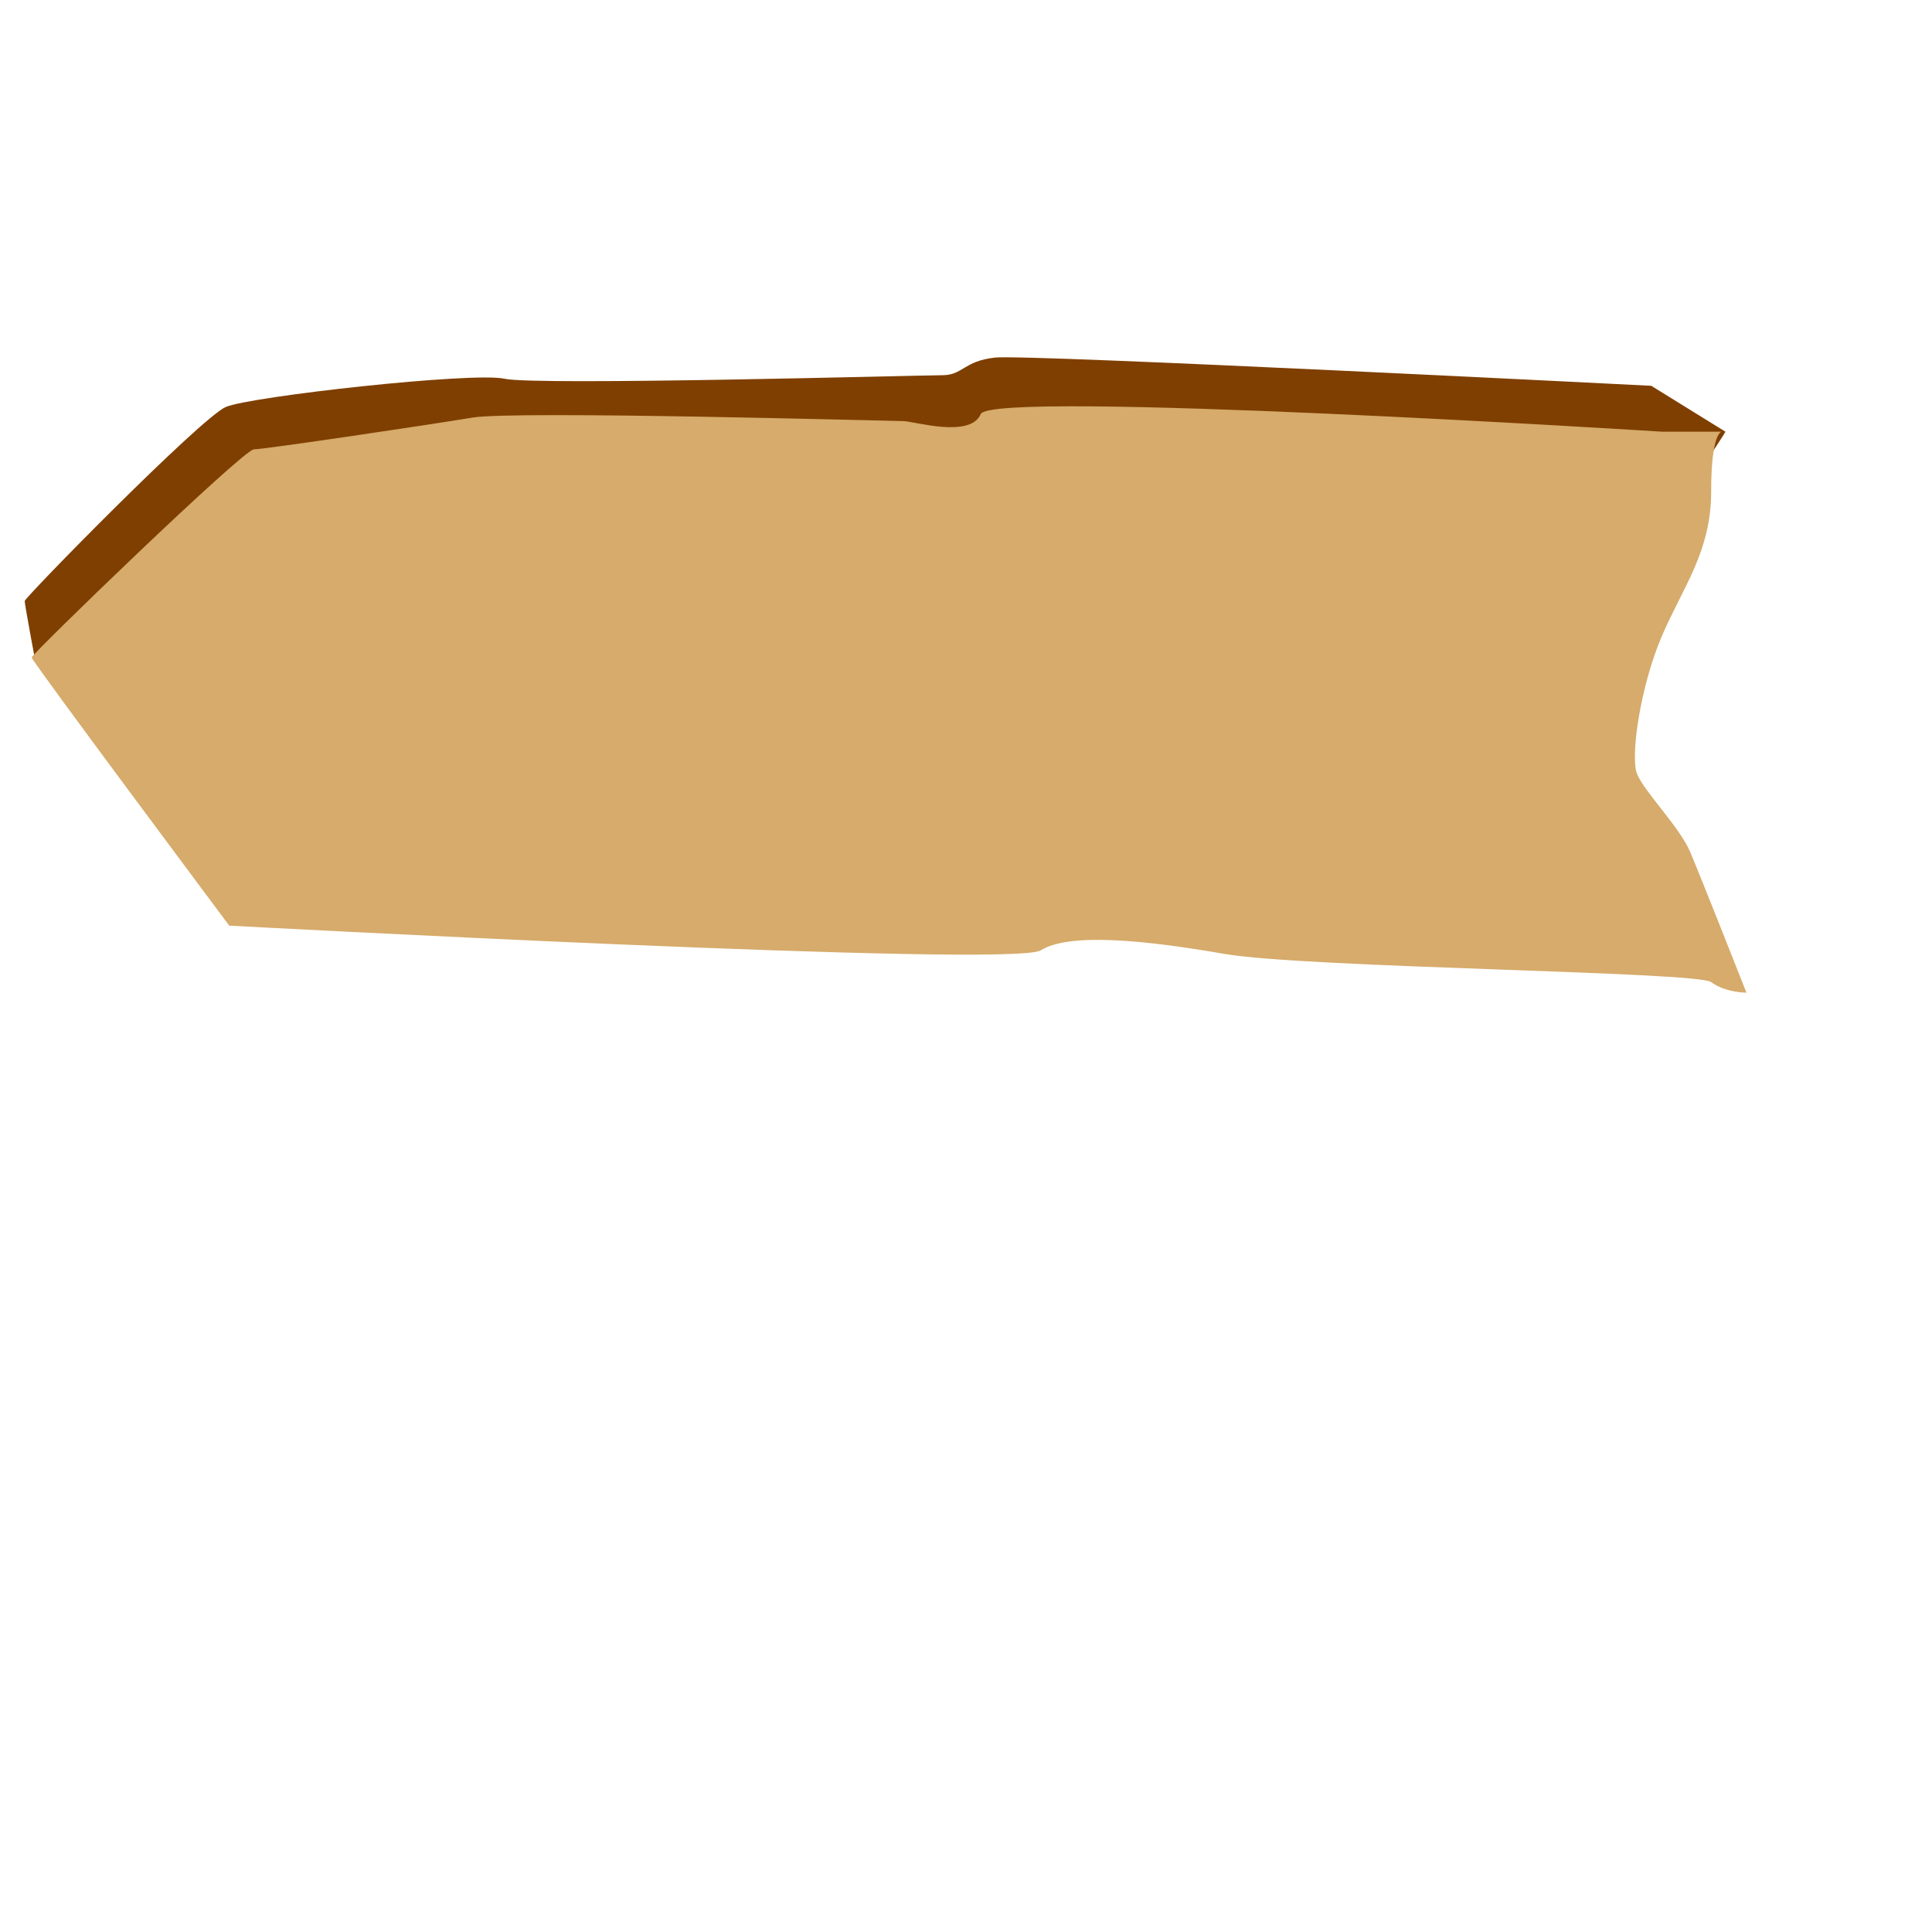
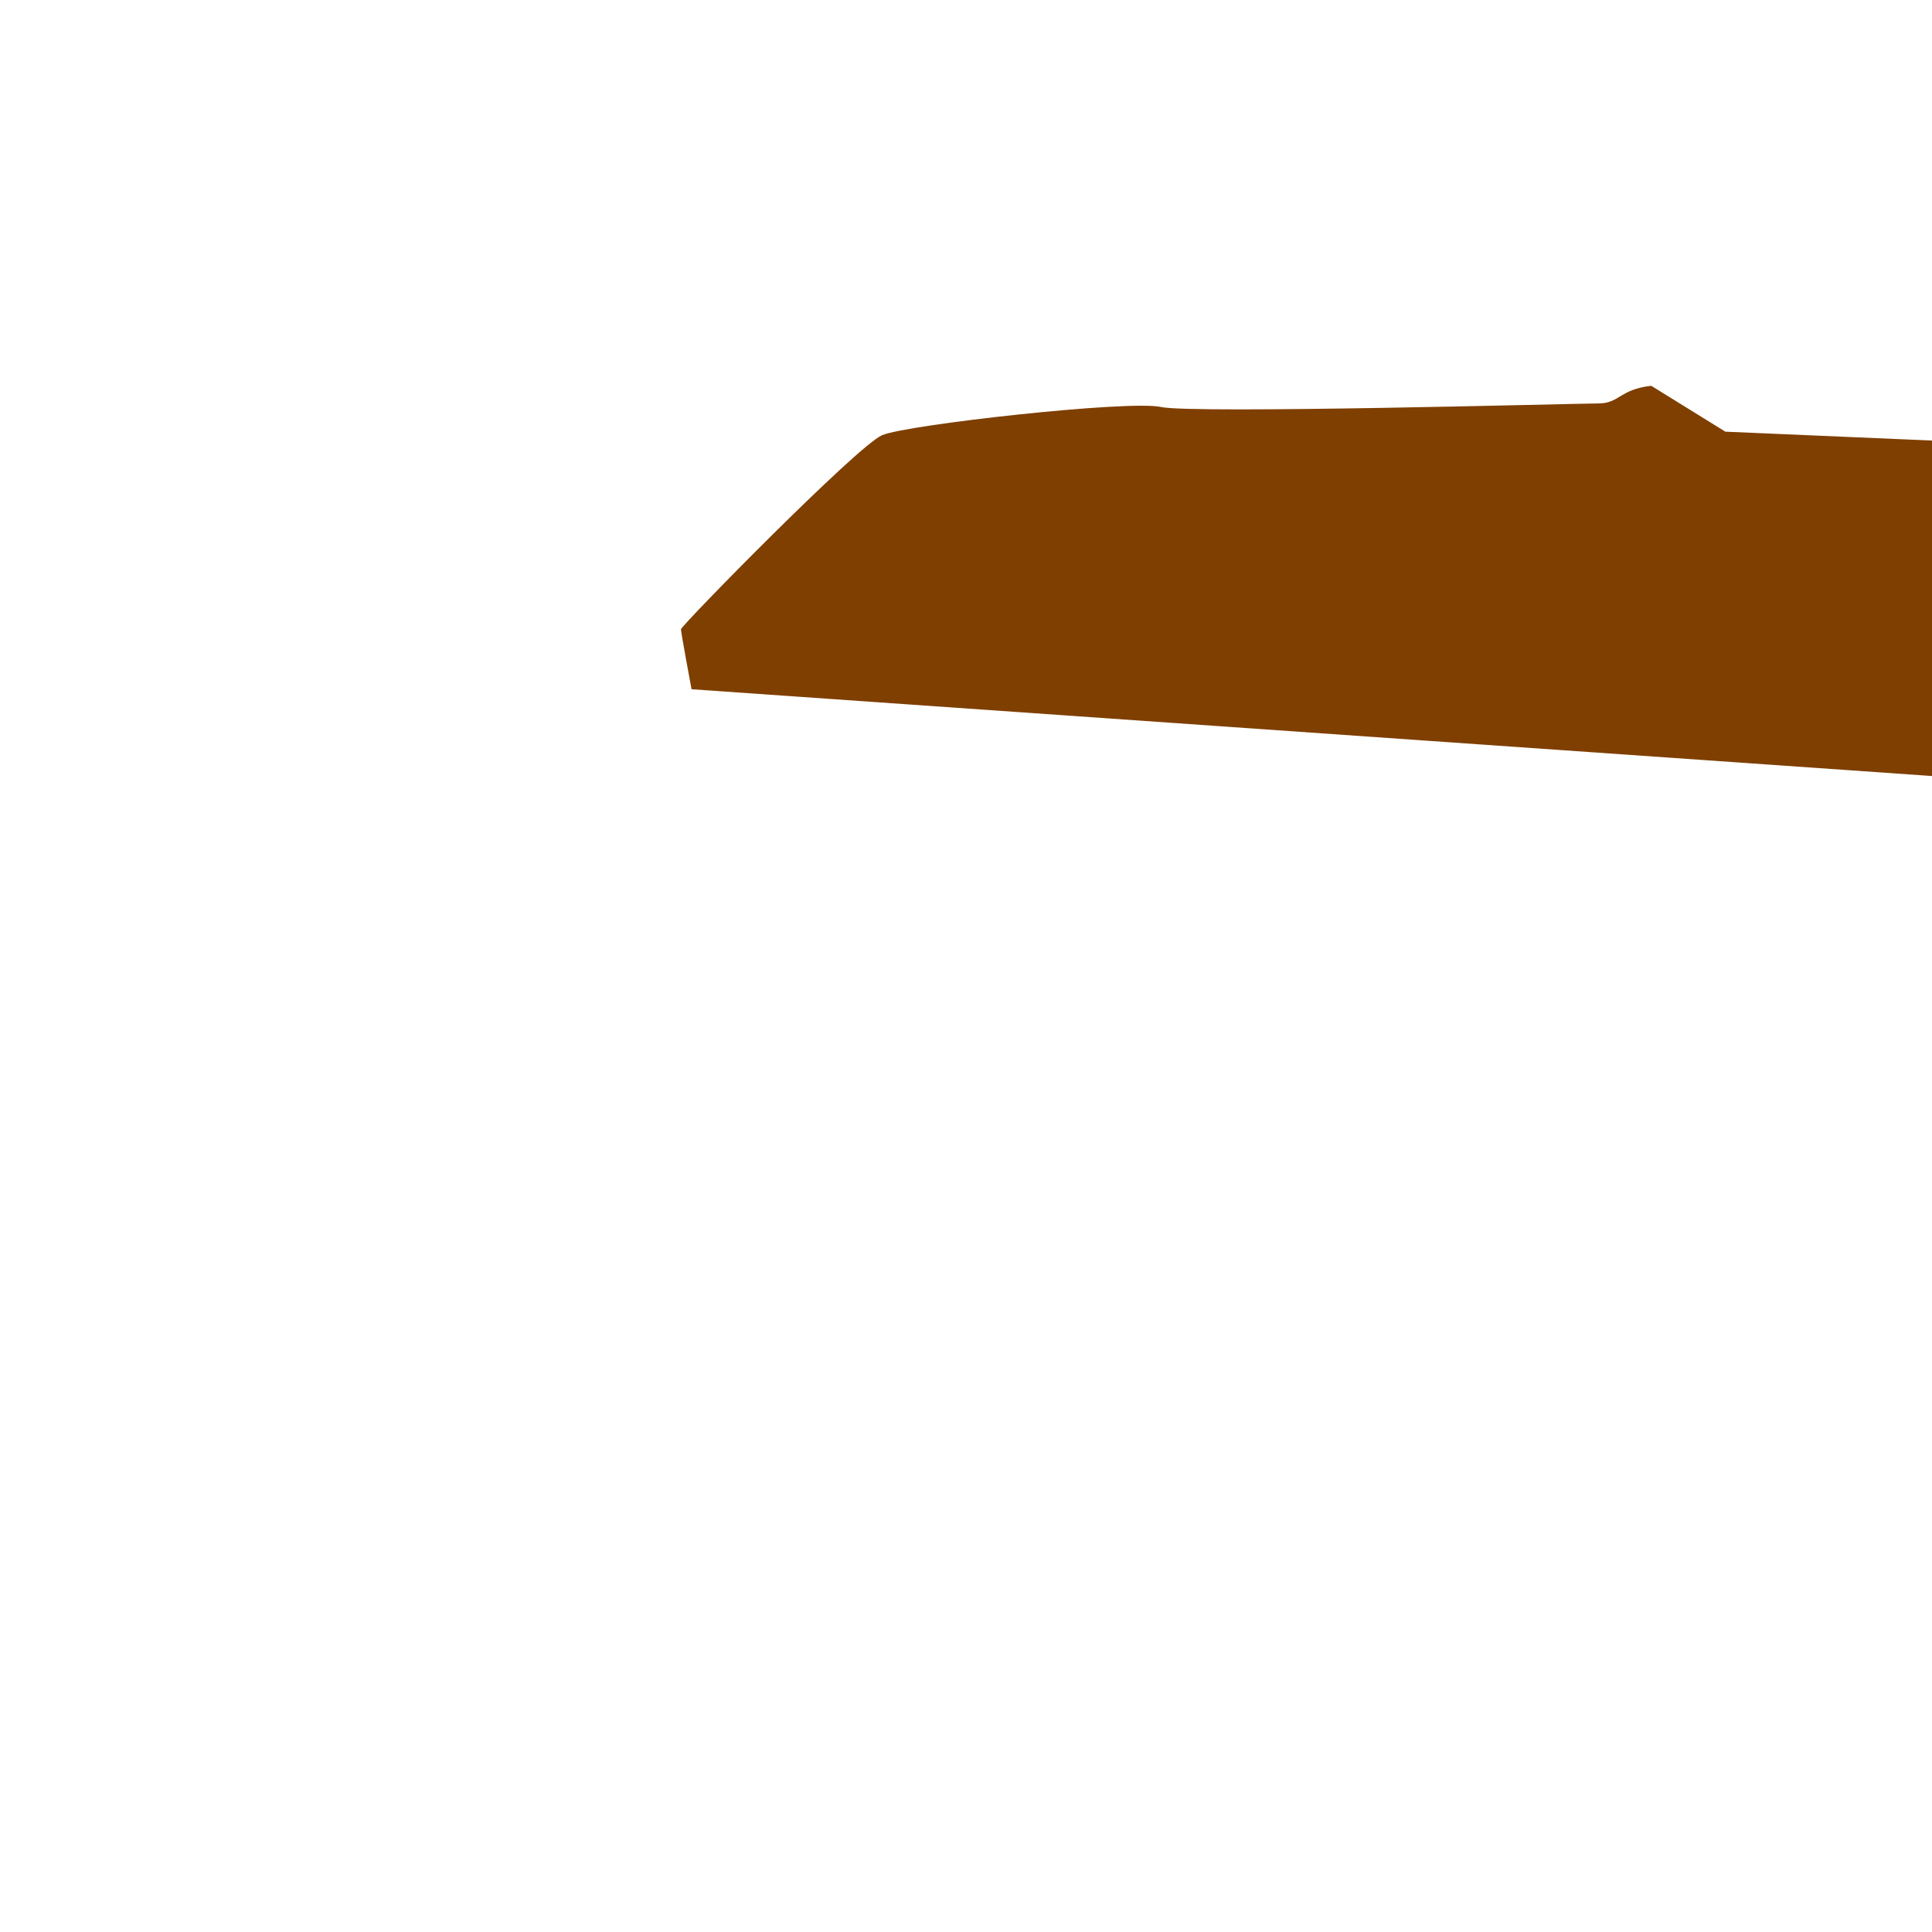
<svg xmlns="http://www.w3.org/2000/svg" width="533.333" height="533.333">
  <title>Left Facing Arrow</title>
  <g>
    <title>Layer 1</title>
-     <path d="m476.289,119.163l-20.454,-12.662c0,0 -172.4,-8.766 -181.166,-7.792c-8.766,0.974 -8.766,4.87 -14.61,4.87c-5.844,0 -112.01,2.922 -120.777,0.974c-8.766,-1.948 -70.128,4.87 -76.946,7.792c-6.818,2.922 -55.518,52.597 -55.518,53.571c0,0.974 2.922,16.558 2.922,16.558c0,0 403.238,28.246 404.212,28.246c0.974,0 62.336,-90.583 62.336,-91.557z" id="path630" stroke-width="1pt" fill-rule="evenodd" fill="#7f3f00" />
-     <path d="m458.731,119.163c0,0 -185.062,-11.688 -187.984,-4.87c-2.922,6.818 -18.506,1.948 -21.428,1.948c-2.922,0 -107.141,-2.922 -118.829,-0.974c-11.688,1.948 -57.466,8.766 -60.388,8.766c-2.922,0 -61.362,56.493 -61.362,57.467c0,0.974 54.544,74.024 54.544,74.024c0,0 216.229,11.688 224.022,6.818c7.792,-4.87 28.246,-2.922 50.648,0.974c22.402,3.896 130.517,4.87 134.413,7.792c3.896,2.923 9.74,2.923 9.74,2.923c0,0 -12.662,-32.143 -15.584,-38.961c-2.922,-6.818 -12.662,-16.558 -14.61,-21.428c-1.948,-4.87 0.974,-24.35 6.818,-37.986c5.844,-13.636 13.636,-23.376 13.636,-39.934c0,-16.559 2.922,-16.559 2.922,-16.559l-16.558,0z" id="path629" stroke-width="1pt" fill-rule="evenodd" fill="#d6ab6b" />
+     <path d="m476.289,119.163l-20.454,-12.662c-8.766,0.974 -8.766,4.87 -14.61,4.87c-5.844,0 -112.01,2.922 -120.777,0.974c-8.766,-1.948 -70.128,4.87 -76.946,7.792c-6.818,2.922 -55.518,52.597 -55.518,53.571c0,0.974 2.922,16.558 2.922,16.558c0,0 403.238,28.246 404.212,28.246c0.974,0 62.336,-90.583 62.336,-91.557z" id="path630" stroke-width="1pt" fill-rule="evenodd" fill="#7f3f00" />
  </g>
</svg>